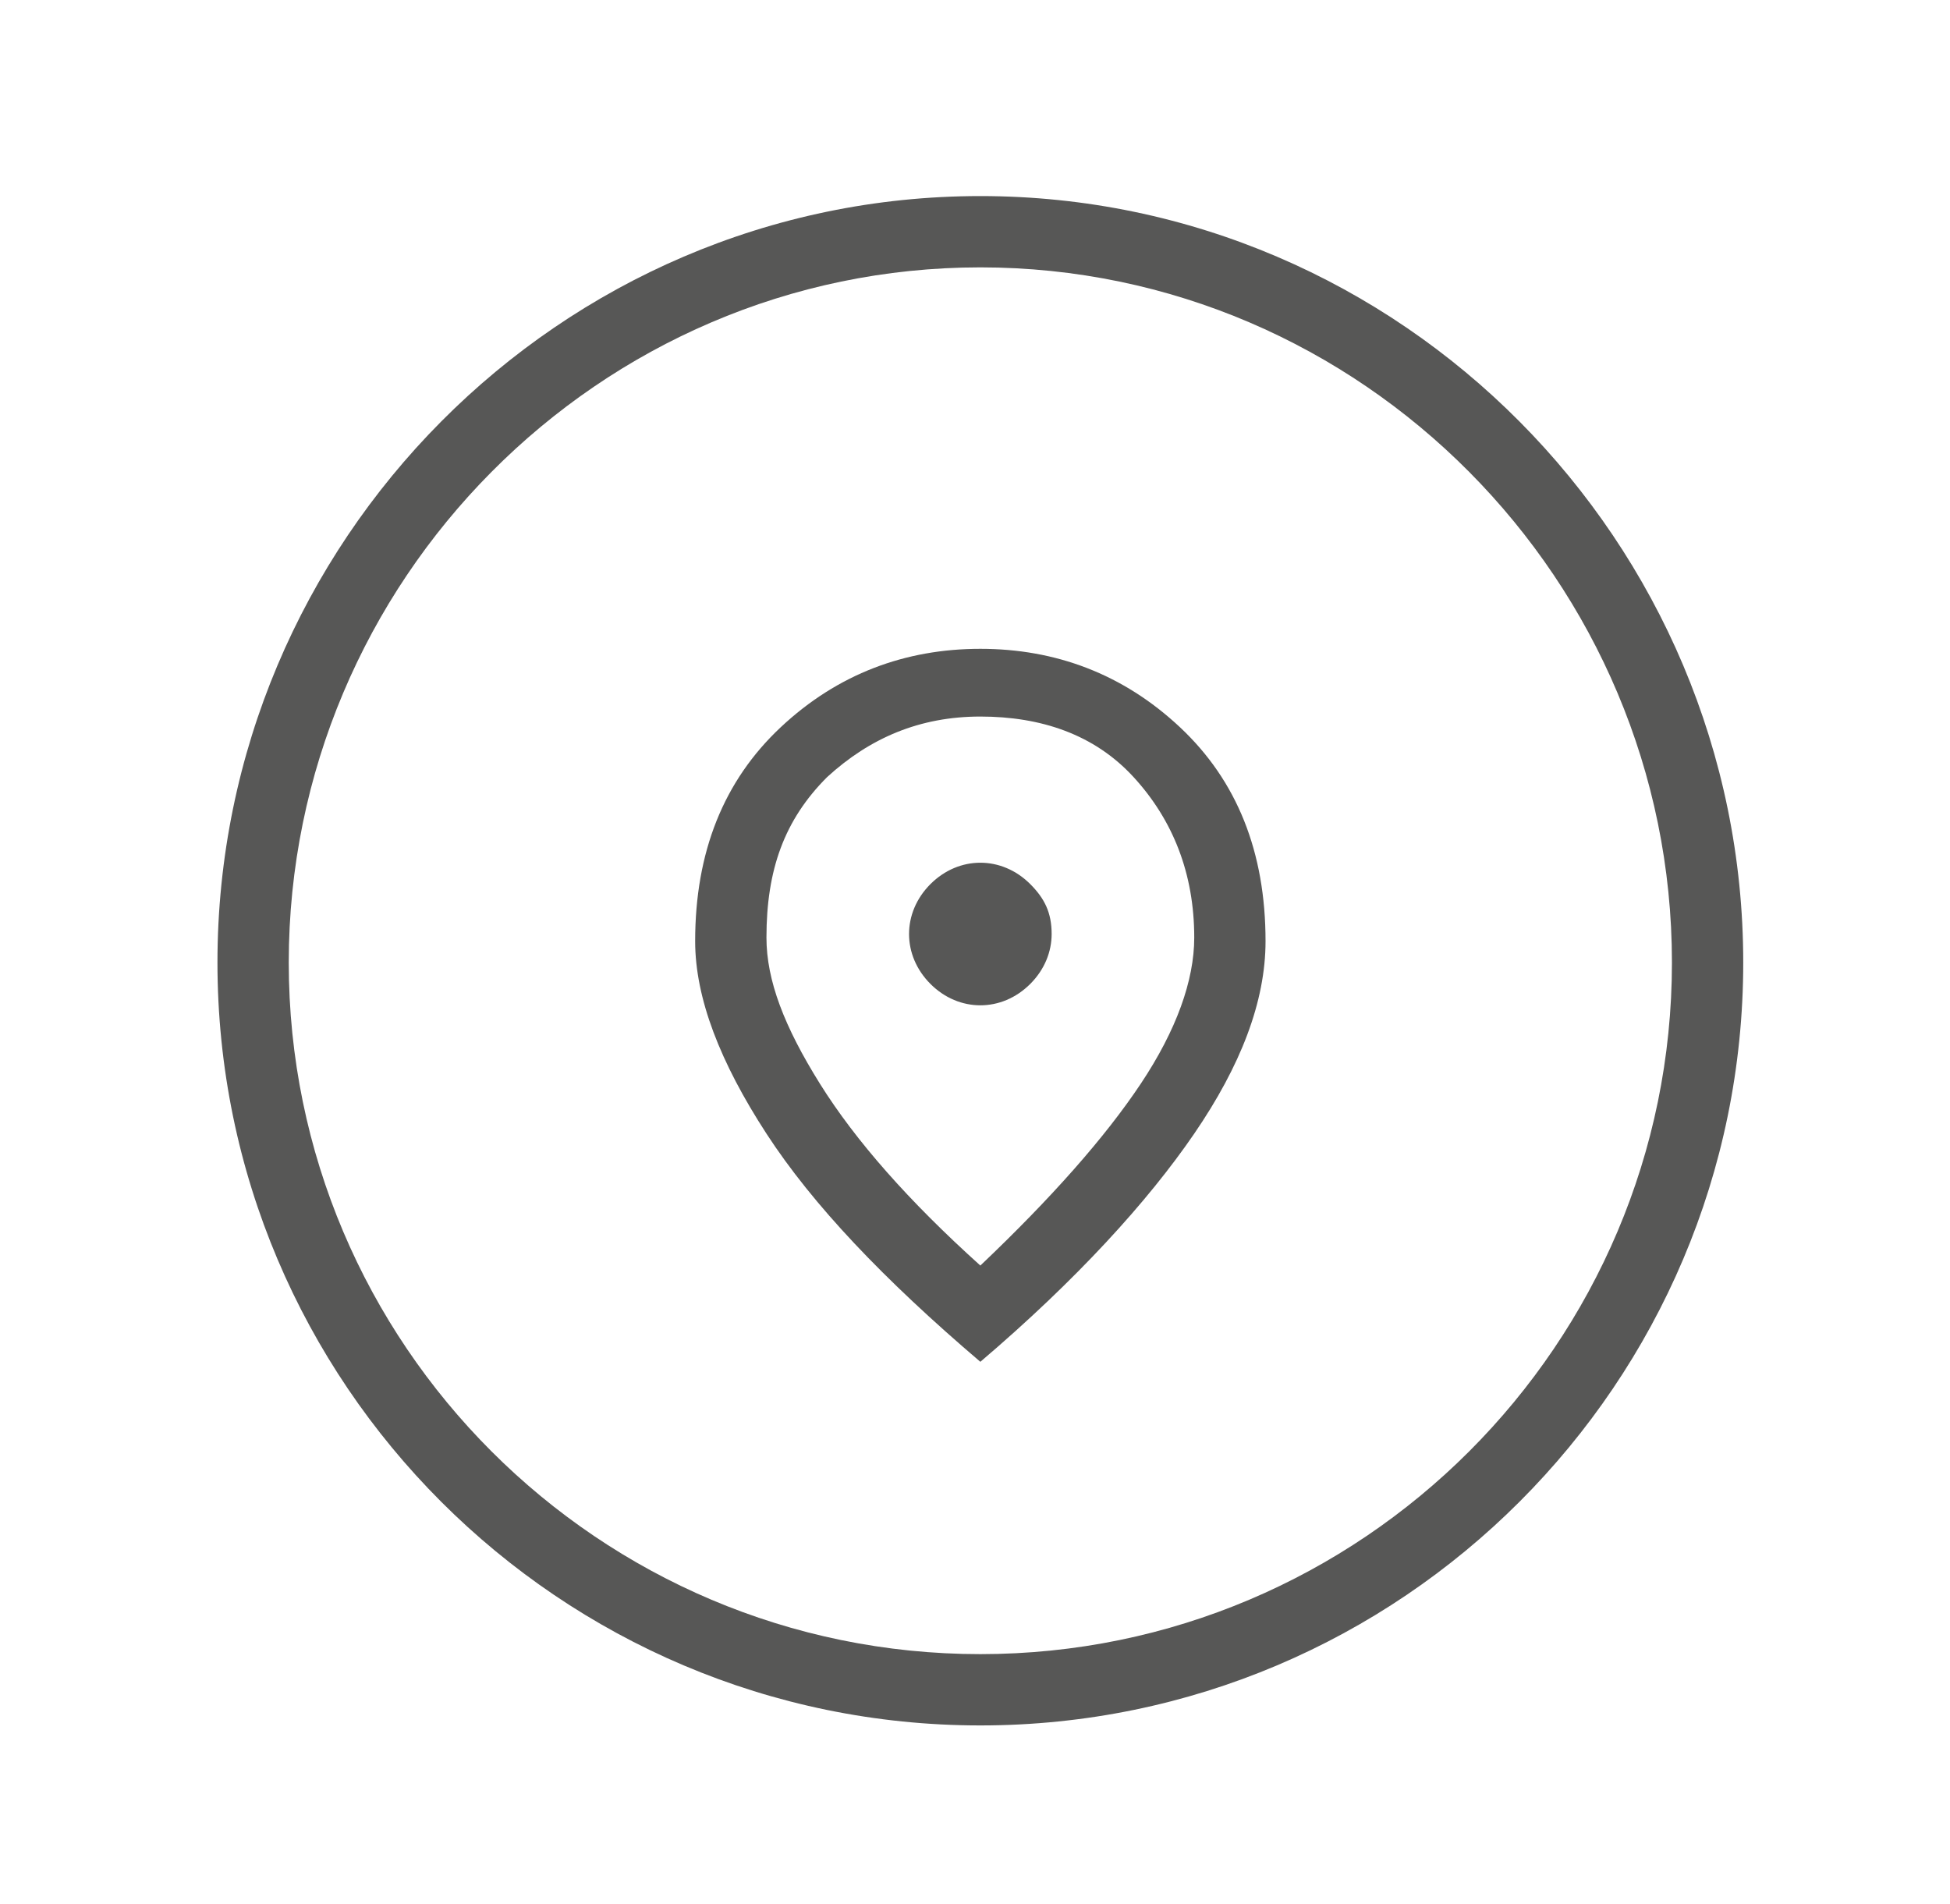
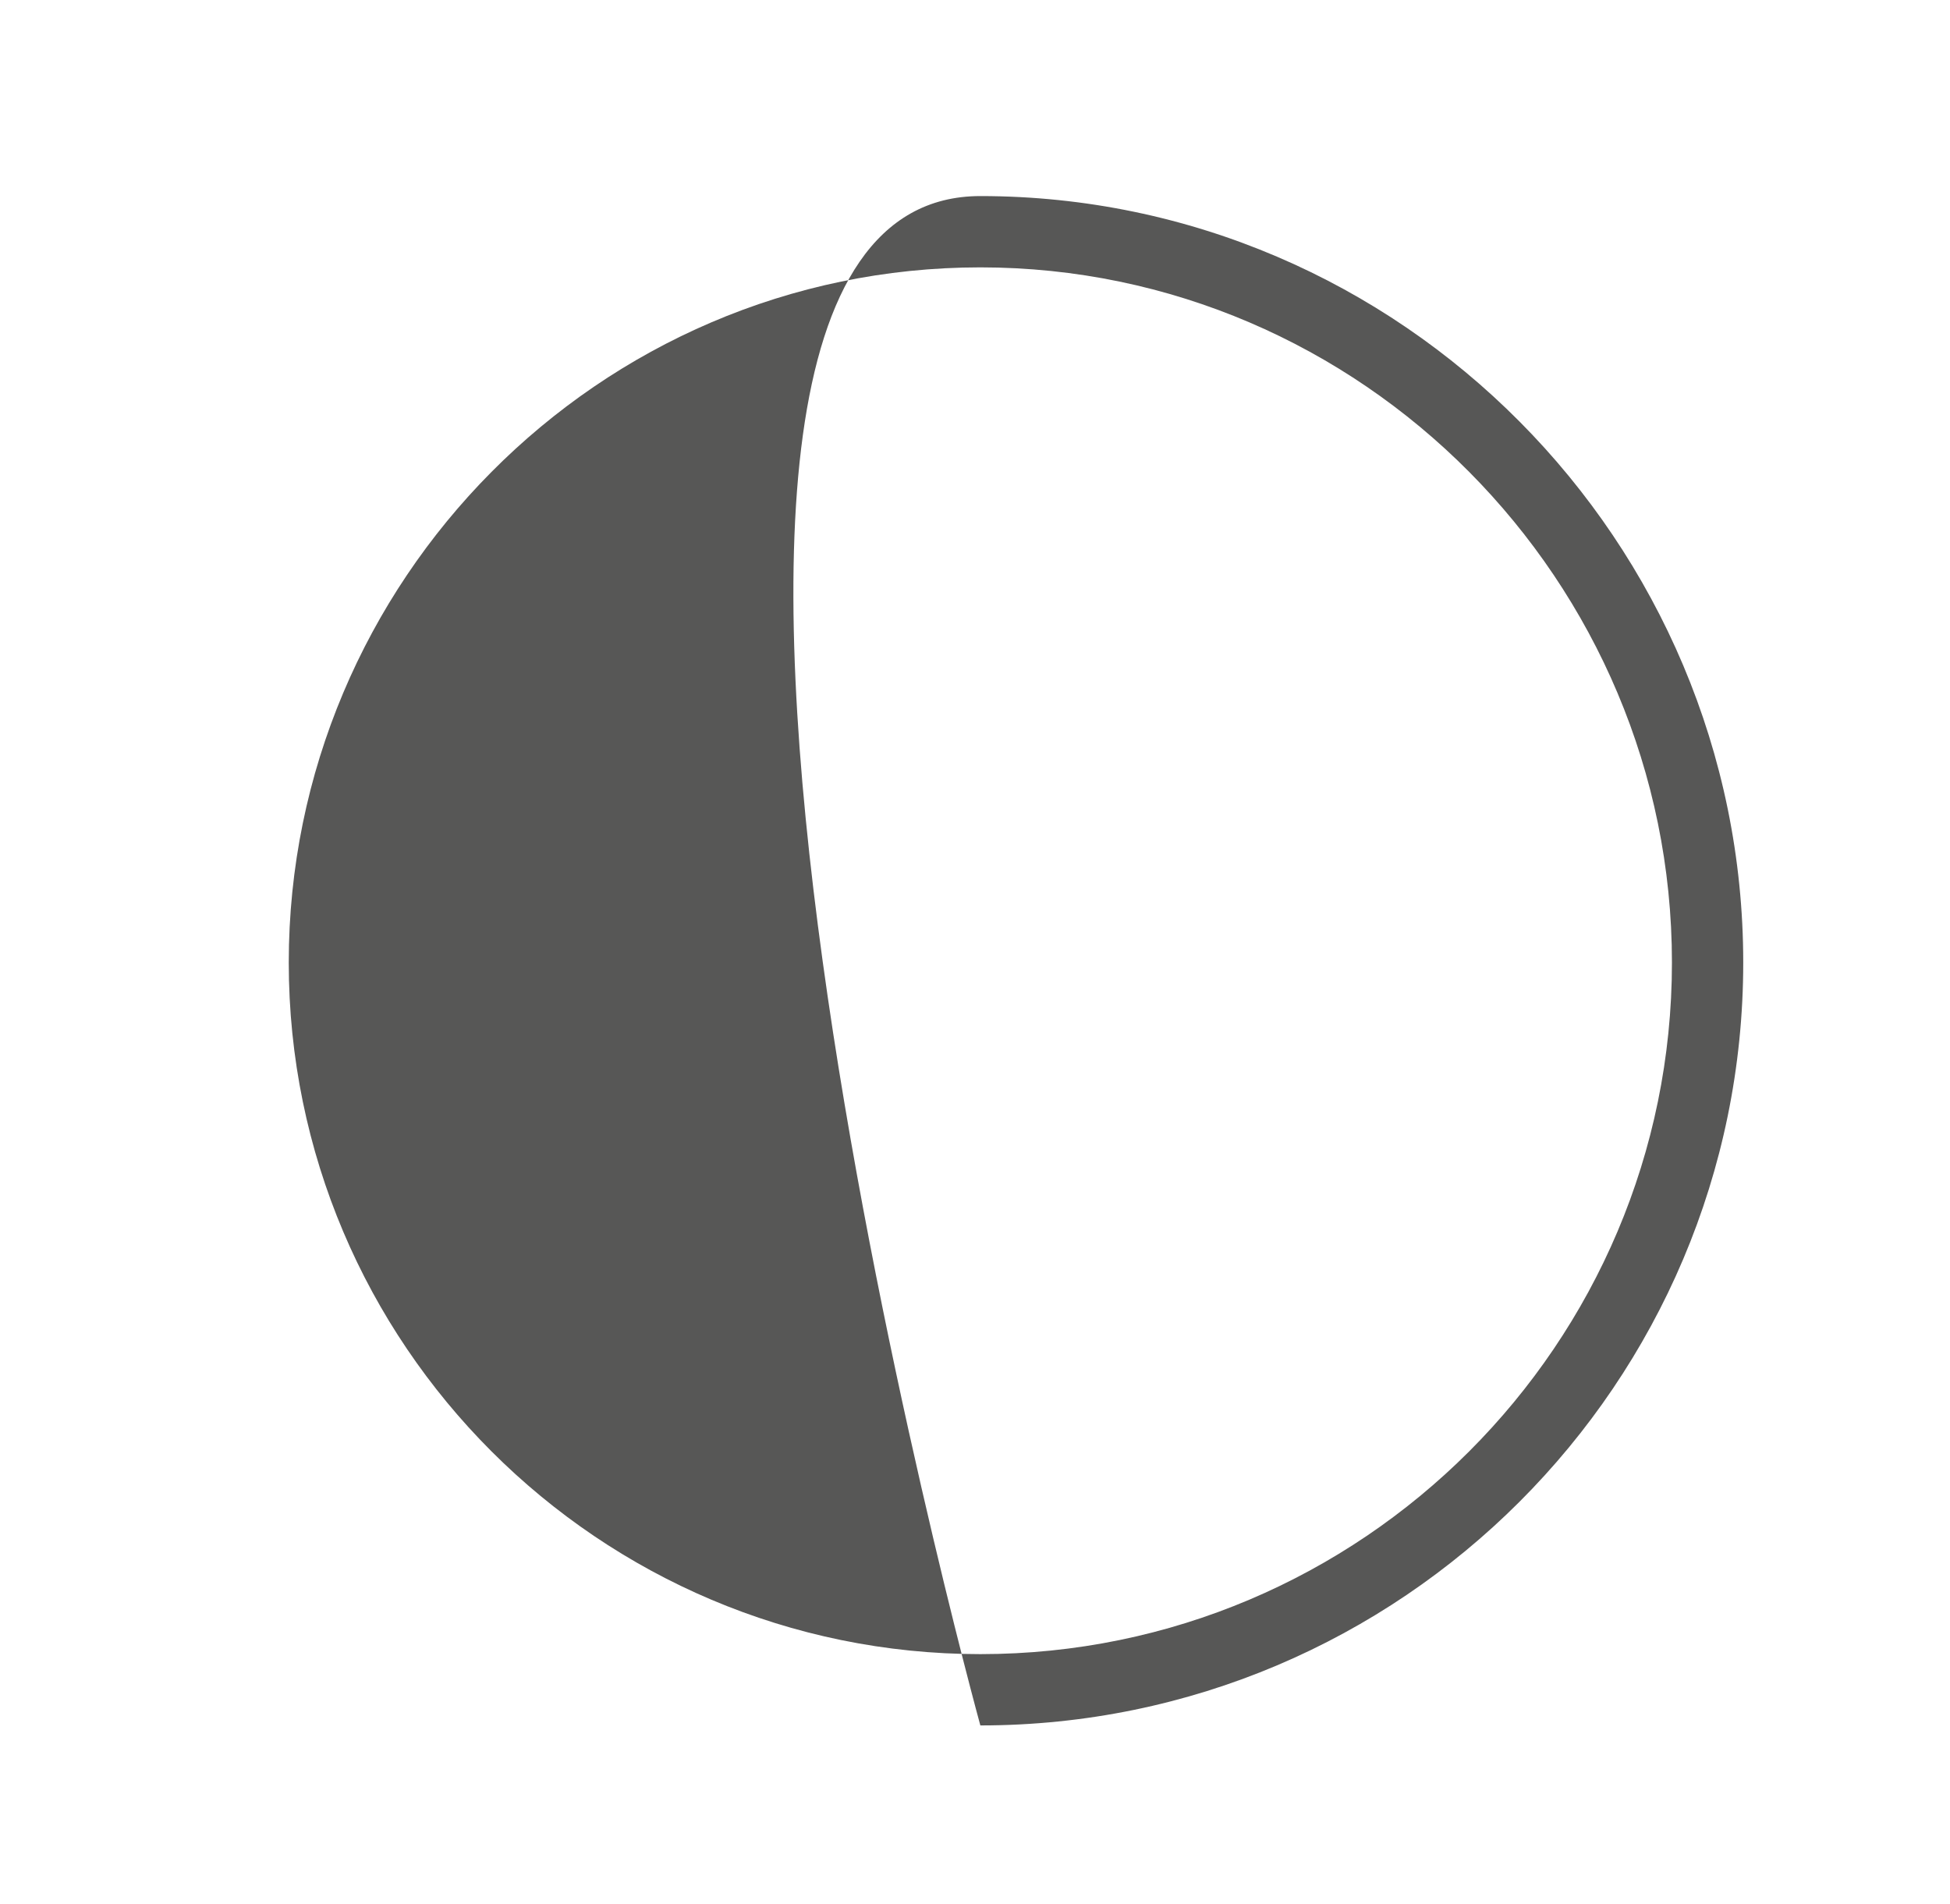
<svg xmlns="http://www.w3.org/2000/svg" version="1.1" id="Layer_2" x="0px" y="0px" viewBox="0 0 54.7 53.4" style="enable-background:new 0 0 54.7 53.4;" xml:space="preserve">
  <style type="text/css">
	.st0{fill:#575756;}
</style>
  <g>
    <g>
-       <path class="st0" d="M27.5,28.2c0.5,0,1-0.2,1.4-0.6c0.4-0.4,0.6-0.9,0.6-1.4c0-0.6-0.2-1-0.6-1.4c-0.4-0.4-0.9-0.6-1.4-0.6    s-1,0.2-1.4,0.6c-0.4,0.4-0.6,0.9-0.6,1.4c0,0.5,0.2,1,0.6,1.4S27,28.2,27.5,28.2z M27.5,35.5c2-1.9,3.5-3.6,4.5-5.1    c1-1.5,1.5-2.9,1.5-4.1c0-1.8-0.6-3.3-1.7-4.5s-2.6-1.7-4.3-1.7c-1.7,0-3.1,0.6-4.3,1.7c-1.2,1.2-1.7,2.6-1.7,4.5    c0,1.2,0.5,2.5,1.5,4.1S25.5,33.7,27.5,35.5z M27.5,38.2c-2.7-2.3-4.7-4.4-6-6.4c-1.3-2-2-3.8-2-5.4c0-2.5,0.8-4.5,2.4-6    c1.6-1.5,3.5-2.2,5.6-2.2s4,0.7,5.6,2.2c1.6,1.5,2.4,3.5,2.4,6c0,1.7-0.7,3.5-2,5.4S30.2,35.9,27.5,38.2z" />
-     </g>
-     <path class="st0" d="M27.5,48.4C15.7,48.4,6.1,38.8,6.1,27S15.7,5.5,27.5,5.5S48.9,15.2,48.9,27S39.3,48.4,27.5,48.4z M27.5,7.5   C16.8,7.5,8.1,16.3,8.1,27s8.7,19.4,19.4,19.4S46.9,37.7,46.9,27S38.2,7.5,27.5,7.5z" />
+       </g>
+     <path class="st0" d="M27.5,48.4S15.7,5.5,27.5,5.5S48.9,15.2,48.9,27S39.3,48.4,27.5,48.4z M27.5,7.5   C16.8,7.5,8.1,16.3,8.1,27s8.7,19.4,19.4,19.4S46.9,37.7,46.9,27S38.2,7.5,27.5,7.5z" />
  </g>
</svg>